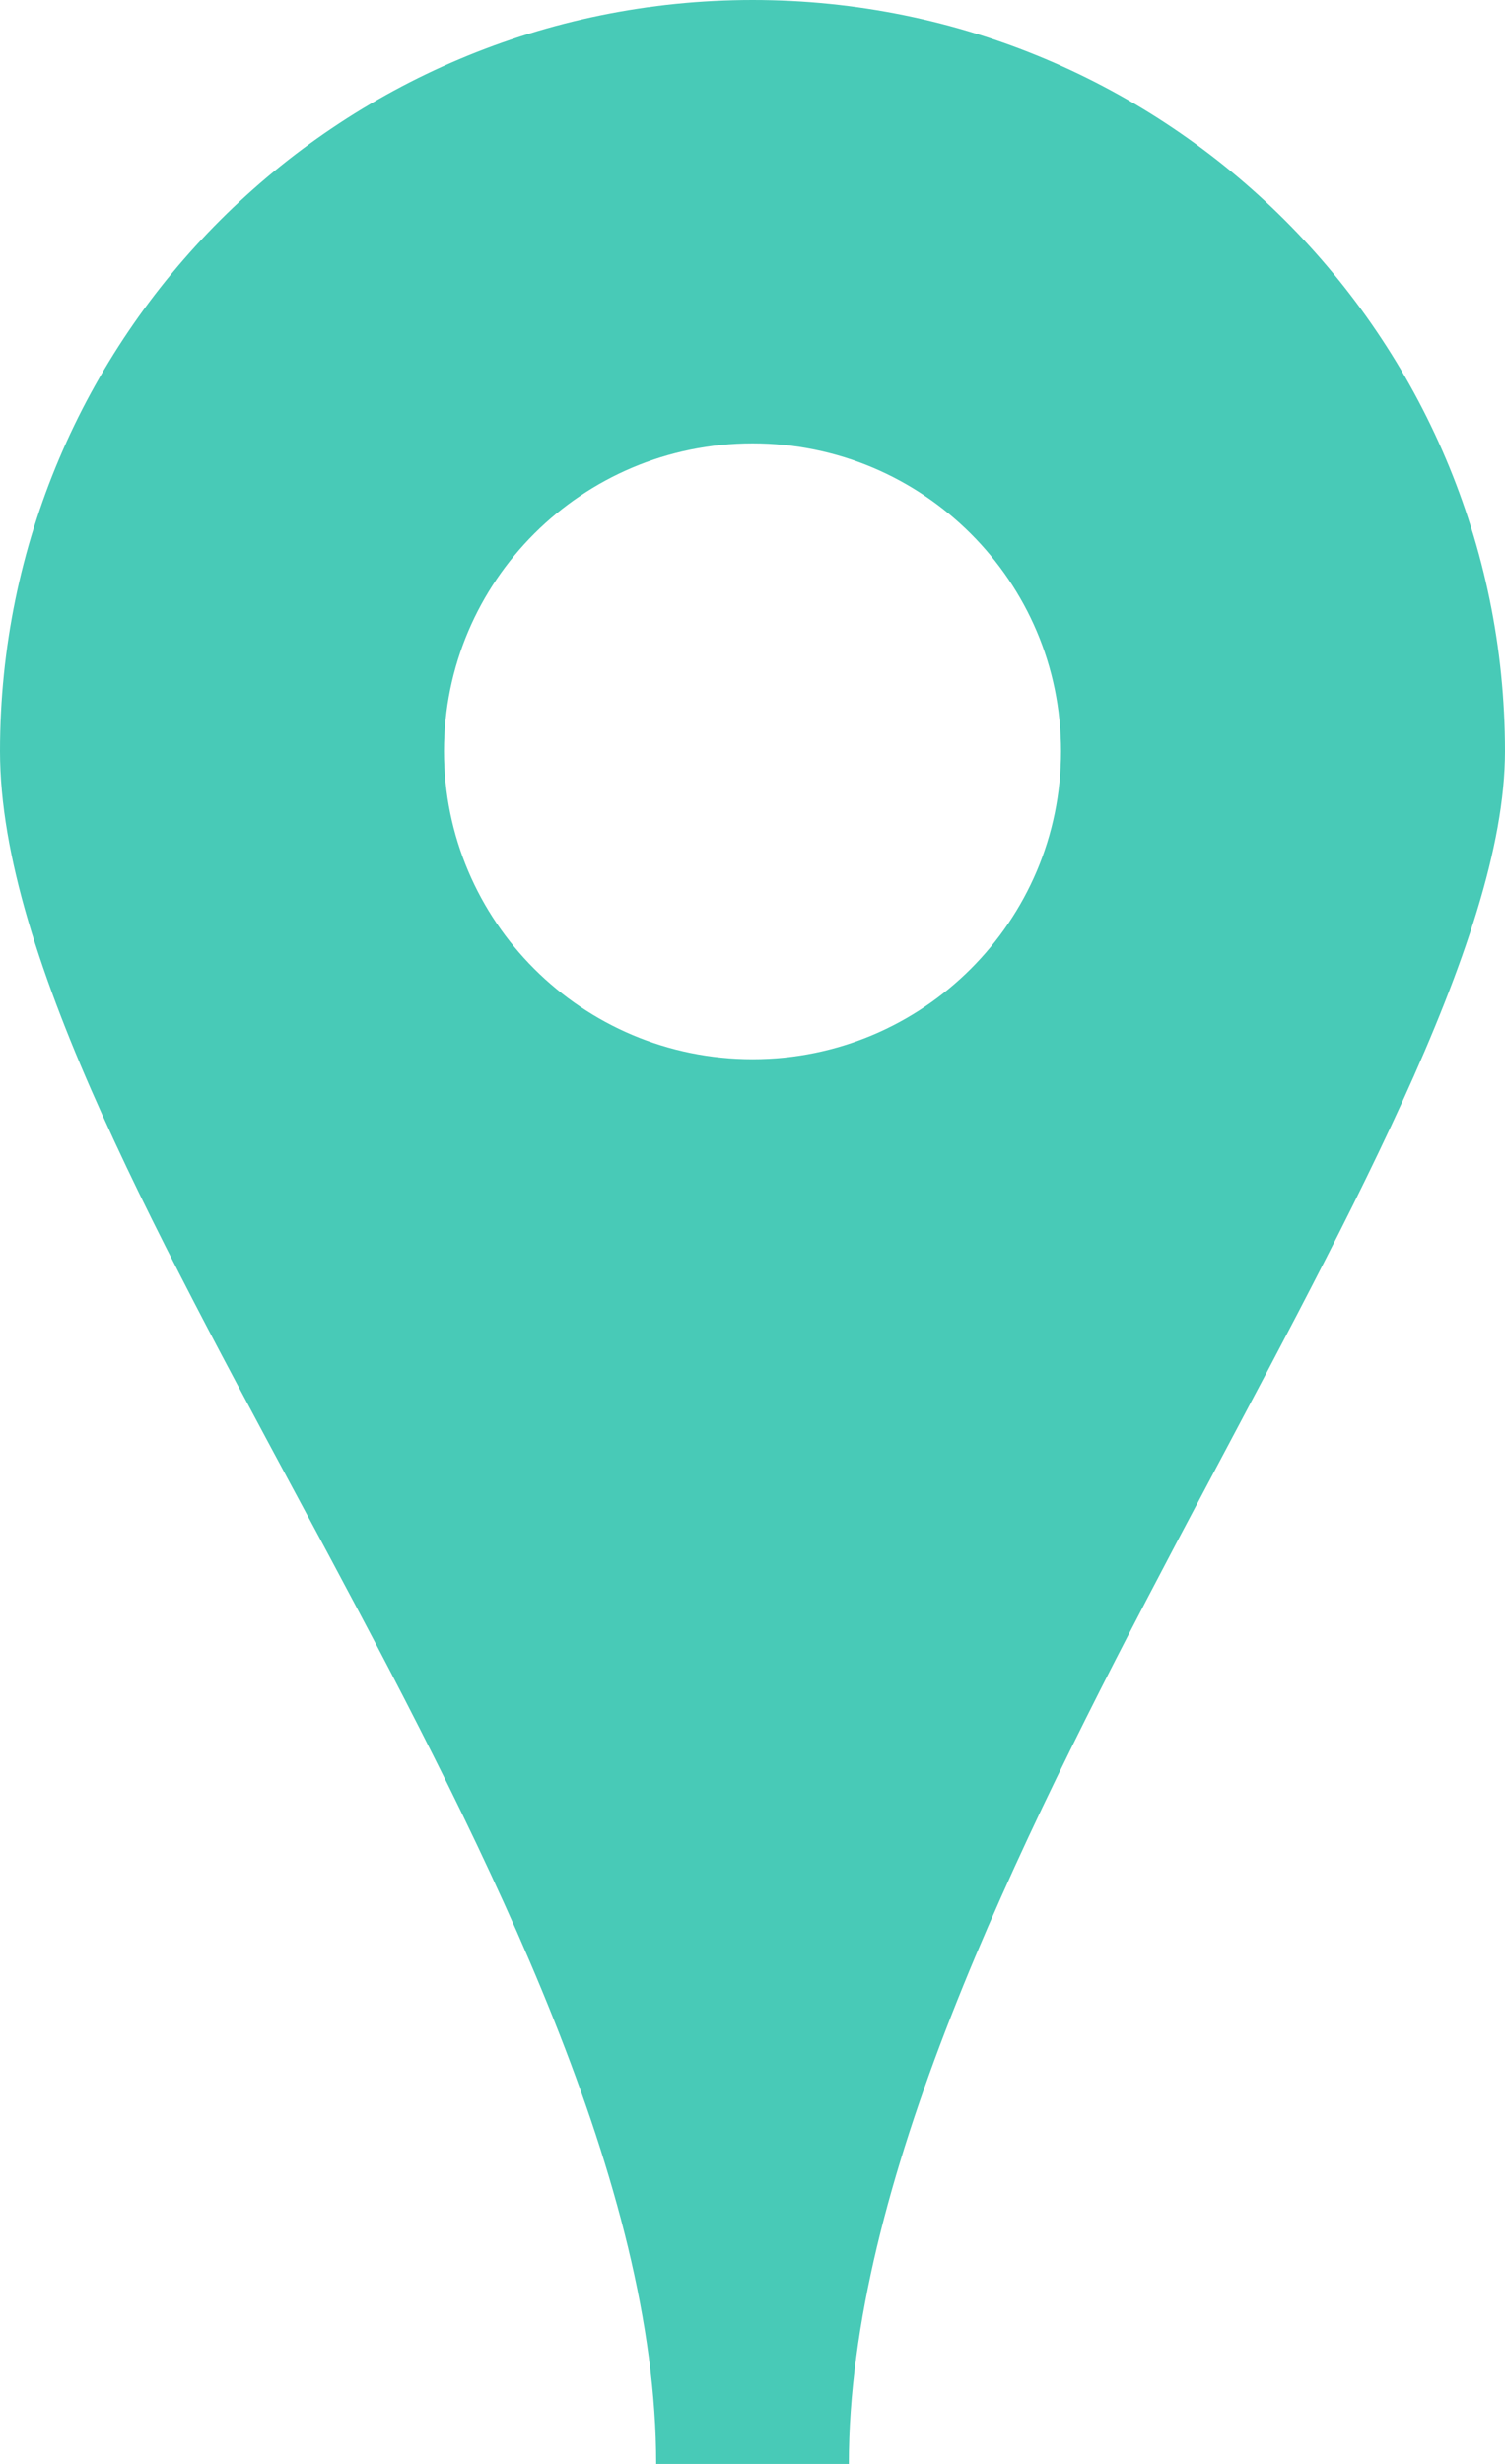
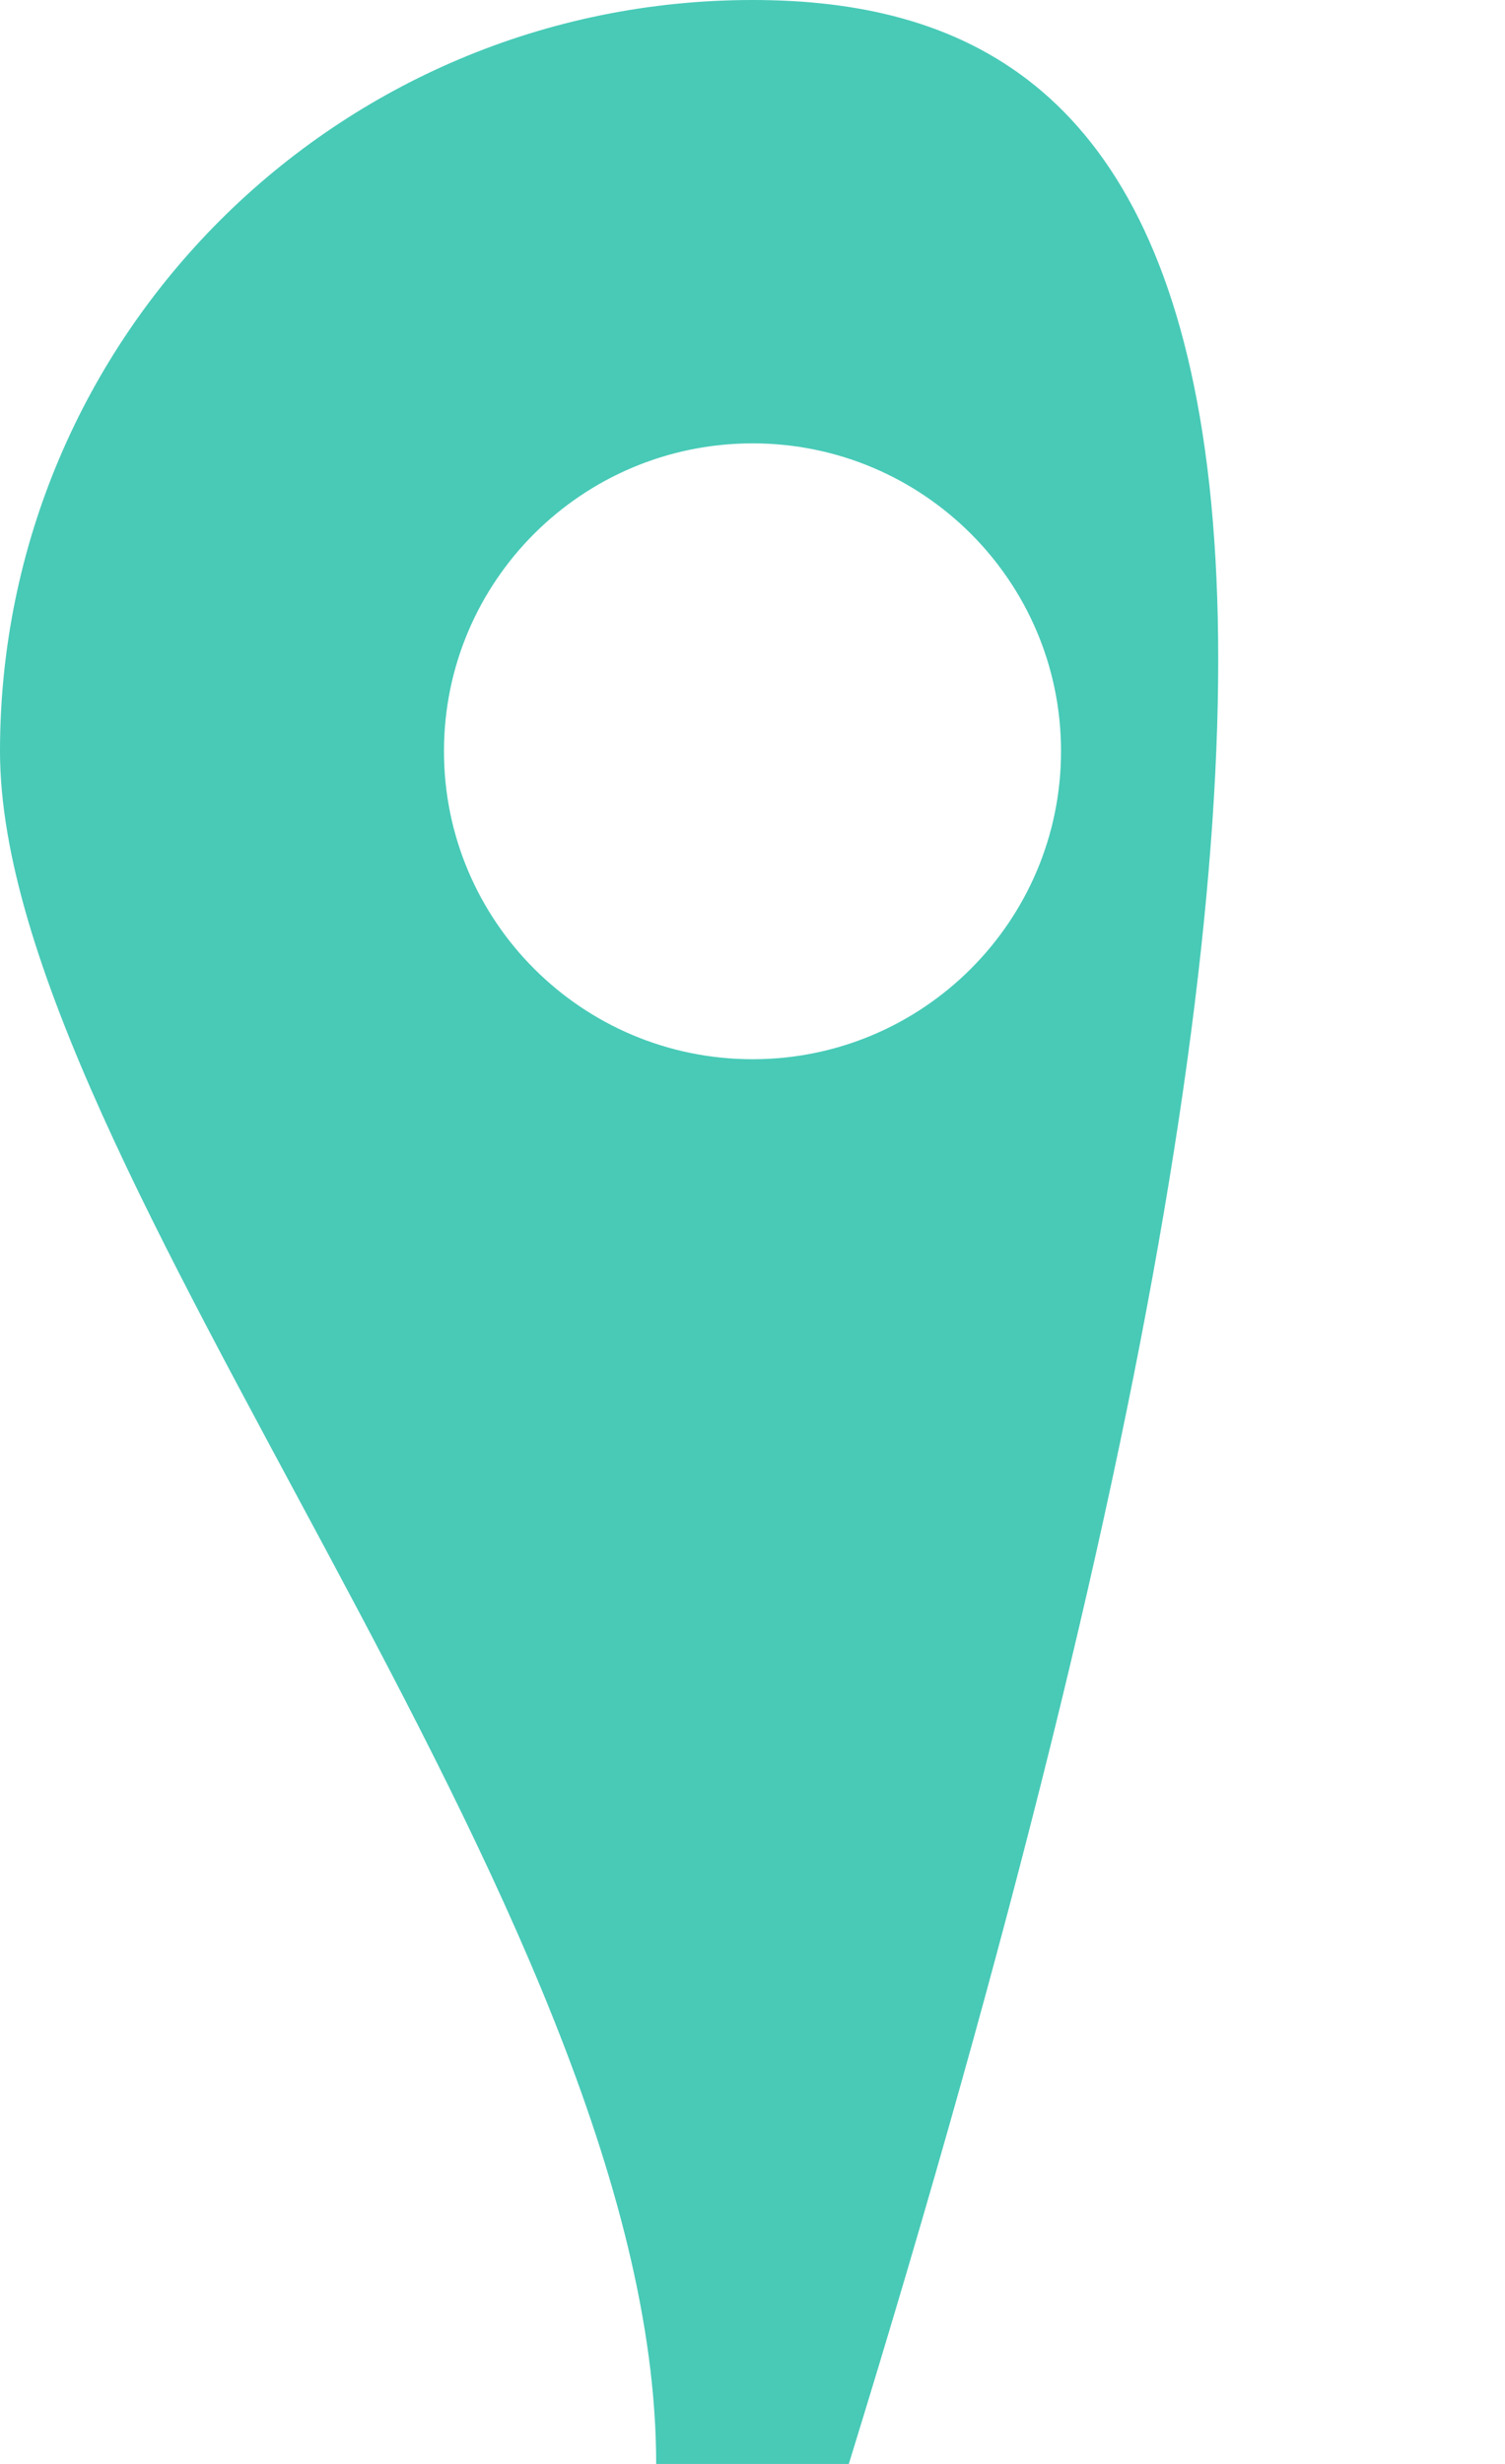
<svg xmlns="http://www.w3.org/2000/svg" version="1.1" x="0px" y="0px" width="11px" height="18px" viewBox="0 0 11 18" enable-background="new 0 0 11 18" xml:space="preserve">
-   <path fill="#48CAB7" d="M5.501,0C2.462,0,0,2.457,0,5.488C0,8.518,4.796,13.924,4.796,18h1.408C6.205,13.938,11,8.271,11,5.488  C11,2.457,8.539,0,5.501,0 M5.501,7.738c-1.247,0-2.256-1.009-2.256-2.25c0-1.242,1.01-2.249,2.256-2.249  c1.244,0,2.254,1.007,2.254,2.249C7.755,6.729,6.746,7.738,5.501,7.738" />
+   <path fill="#48CAB7" d="M5.501,0C2.462,0,0,2.457,0,5.488C0,8.518,4.796,13.924,4.796,18h1.408C11,2.457,8.539,0,5.501,0 M5.501,7.738c-1.247,0-2.256-1.009-2.256-2.25c0-1.242,1.01-2.249,2.256-2.249  c1.244,0,2.254,1.007,2.254,2.249C7.755,6.729,6.746,7.738,5.501,7.738" />
</svg>